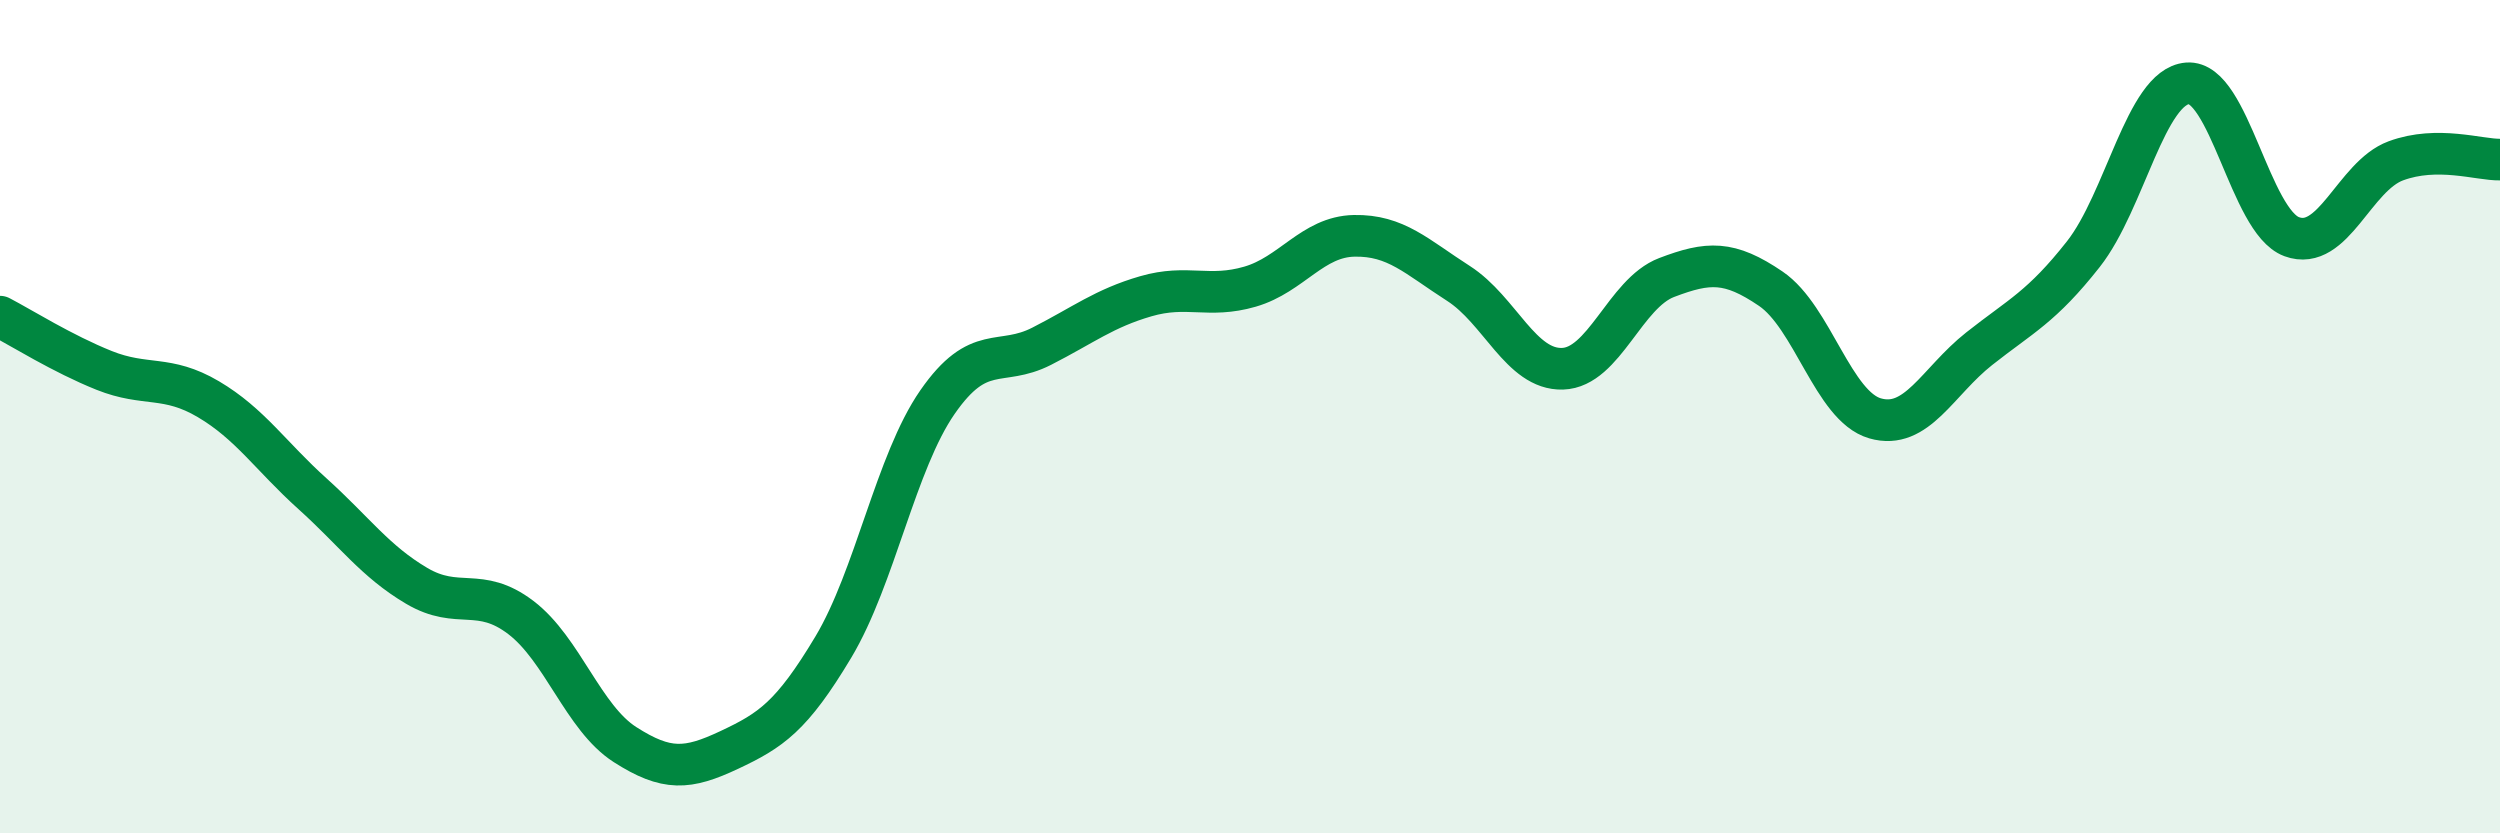
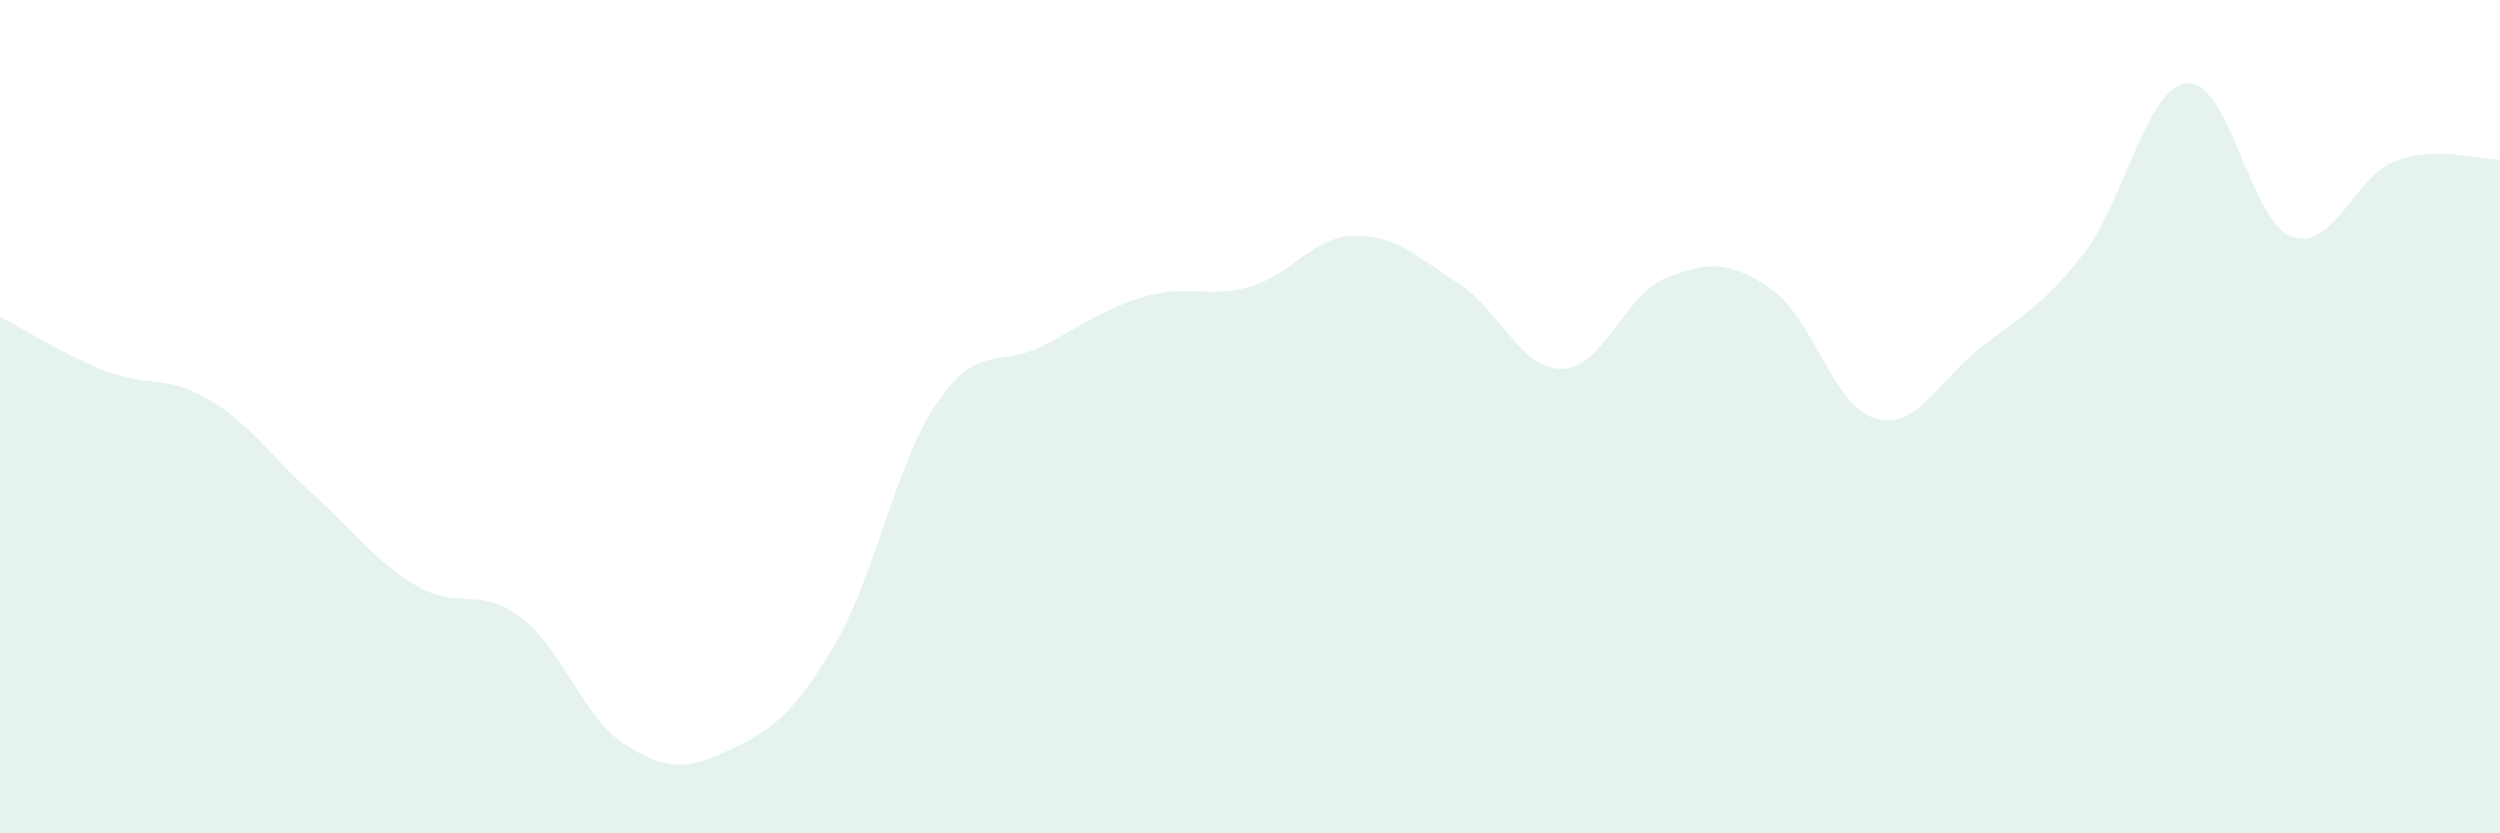
<svg xmlns="http://www.w3.org/2000/svg" width="60" height="20" viewBox="0 0 60 20">
  <path d="M 0,7.6 C 0.5,7.86 1.5,8.49 2.5,8.89 C 3.5,9.29 4,8.99 5,9.58 C 6,10.17 6.5,10.95 7.5,11.85 C 8.5,12.75 9,13.47 10,14.06 C 11,14.65 11.5,14.06 12.5,14.82 C 13.5,15.58 14,17.23 15,17.87 C 16,18.51 16.5,18.47 17.5,18 C 18.5,17.53 19,17.2 20,15.53 C 21,13.86 21.5,11.09 22.5,9.65 C 23.5,8.21 24,8.82 25,8.31 C 26,7.8 26.5,7.4 27.5,7.11 C 28.5,6.82 29,7.17 30,6.88 C 31,6.59 31.5,5.68 32.5,5.66 C 33.5,5.64 34,6.16 35,6.8 C 36,7.44 36.5,8.88 37.5,8.85 C 38.5,8.82 39,7.04 40,6.66 C 41,6.28 41.5,6.25 42.5,6.93 C 43.5,7.61 44,9.75 45,10.04 C 46,10.33 46.5,9.16 47.5,8.37 C 48.5,7.58 49,7.37 50,6.1 C 51,4.83 51.5,2.08 52.5,2 C 53.5,1.92 54,5.31 55,5.68 C 56,6.05 56.5,4.23 57.5,3.86 C 58.5,3.49 59.5,3.84 60,3.83L60 20L0 20Z" fill="#008740" opacity="0.1" stroke-linecap="round" stroke-linejoin="round" />
-   <path d="M 0,7.6 C 0.5,7.86 1.5,8.49 2.5,8.89 C 3.5,9.29 4,8.99 5,9.58 C 6,10.17 6.5,10.95 7.5,11.85 C 8.5,12.75 9,13.47 10,14.06 C 11,14.65 11.5,14.06 12.5,14.82 C 13.5,15.58 14,17.23 15,17.87 C 16,18.51 16.5,18.47 17.5,18 C 18.5,17.53 19,17.2 20,15.53 C 21,13.86 21.5,11.09 22.5,9.65 C 23.5,8.21 24,8.82 25,8.31 C 26,7.8 26.5,7.4 27.5,7.11 C 28.5,6.82 29,7.17 30,6.88 C 31,6.59 31.5,5.68 32.5,5.66 C 33.5,5.64 34,6.16 35,6.8 C 36,7.44 36.5,8.88 37.5,8.85 C 38.5,8.82 39,7.04 40,6.66 C 41,6.28 41.5,6.25 42.5,6.93 C 43.5,7.61 44,9.75 45,10.04 C 46,10.33 46.5,9.16 47.5,8.37 C 48.5,7.58 49,7.37 50,6.1 C 51,4.83 51.5,2.08 52.5,2 C 53.5,1.92 54,5.31 55,5.68 C 56,6.05 56.5,4.23 57.5,3.86 C 58.5,3.49 59.5,3.84 60,3.83" stroke="#008740" stroke-width="1" fill="none" stroke-linecap="round" stroke-linejoin="round" />
</svg>